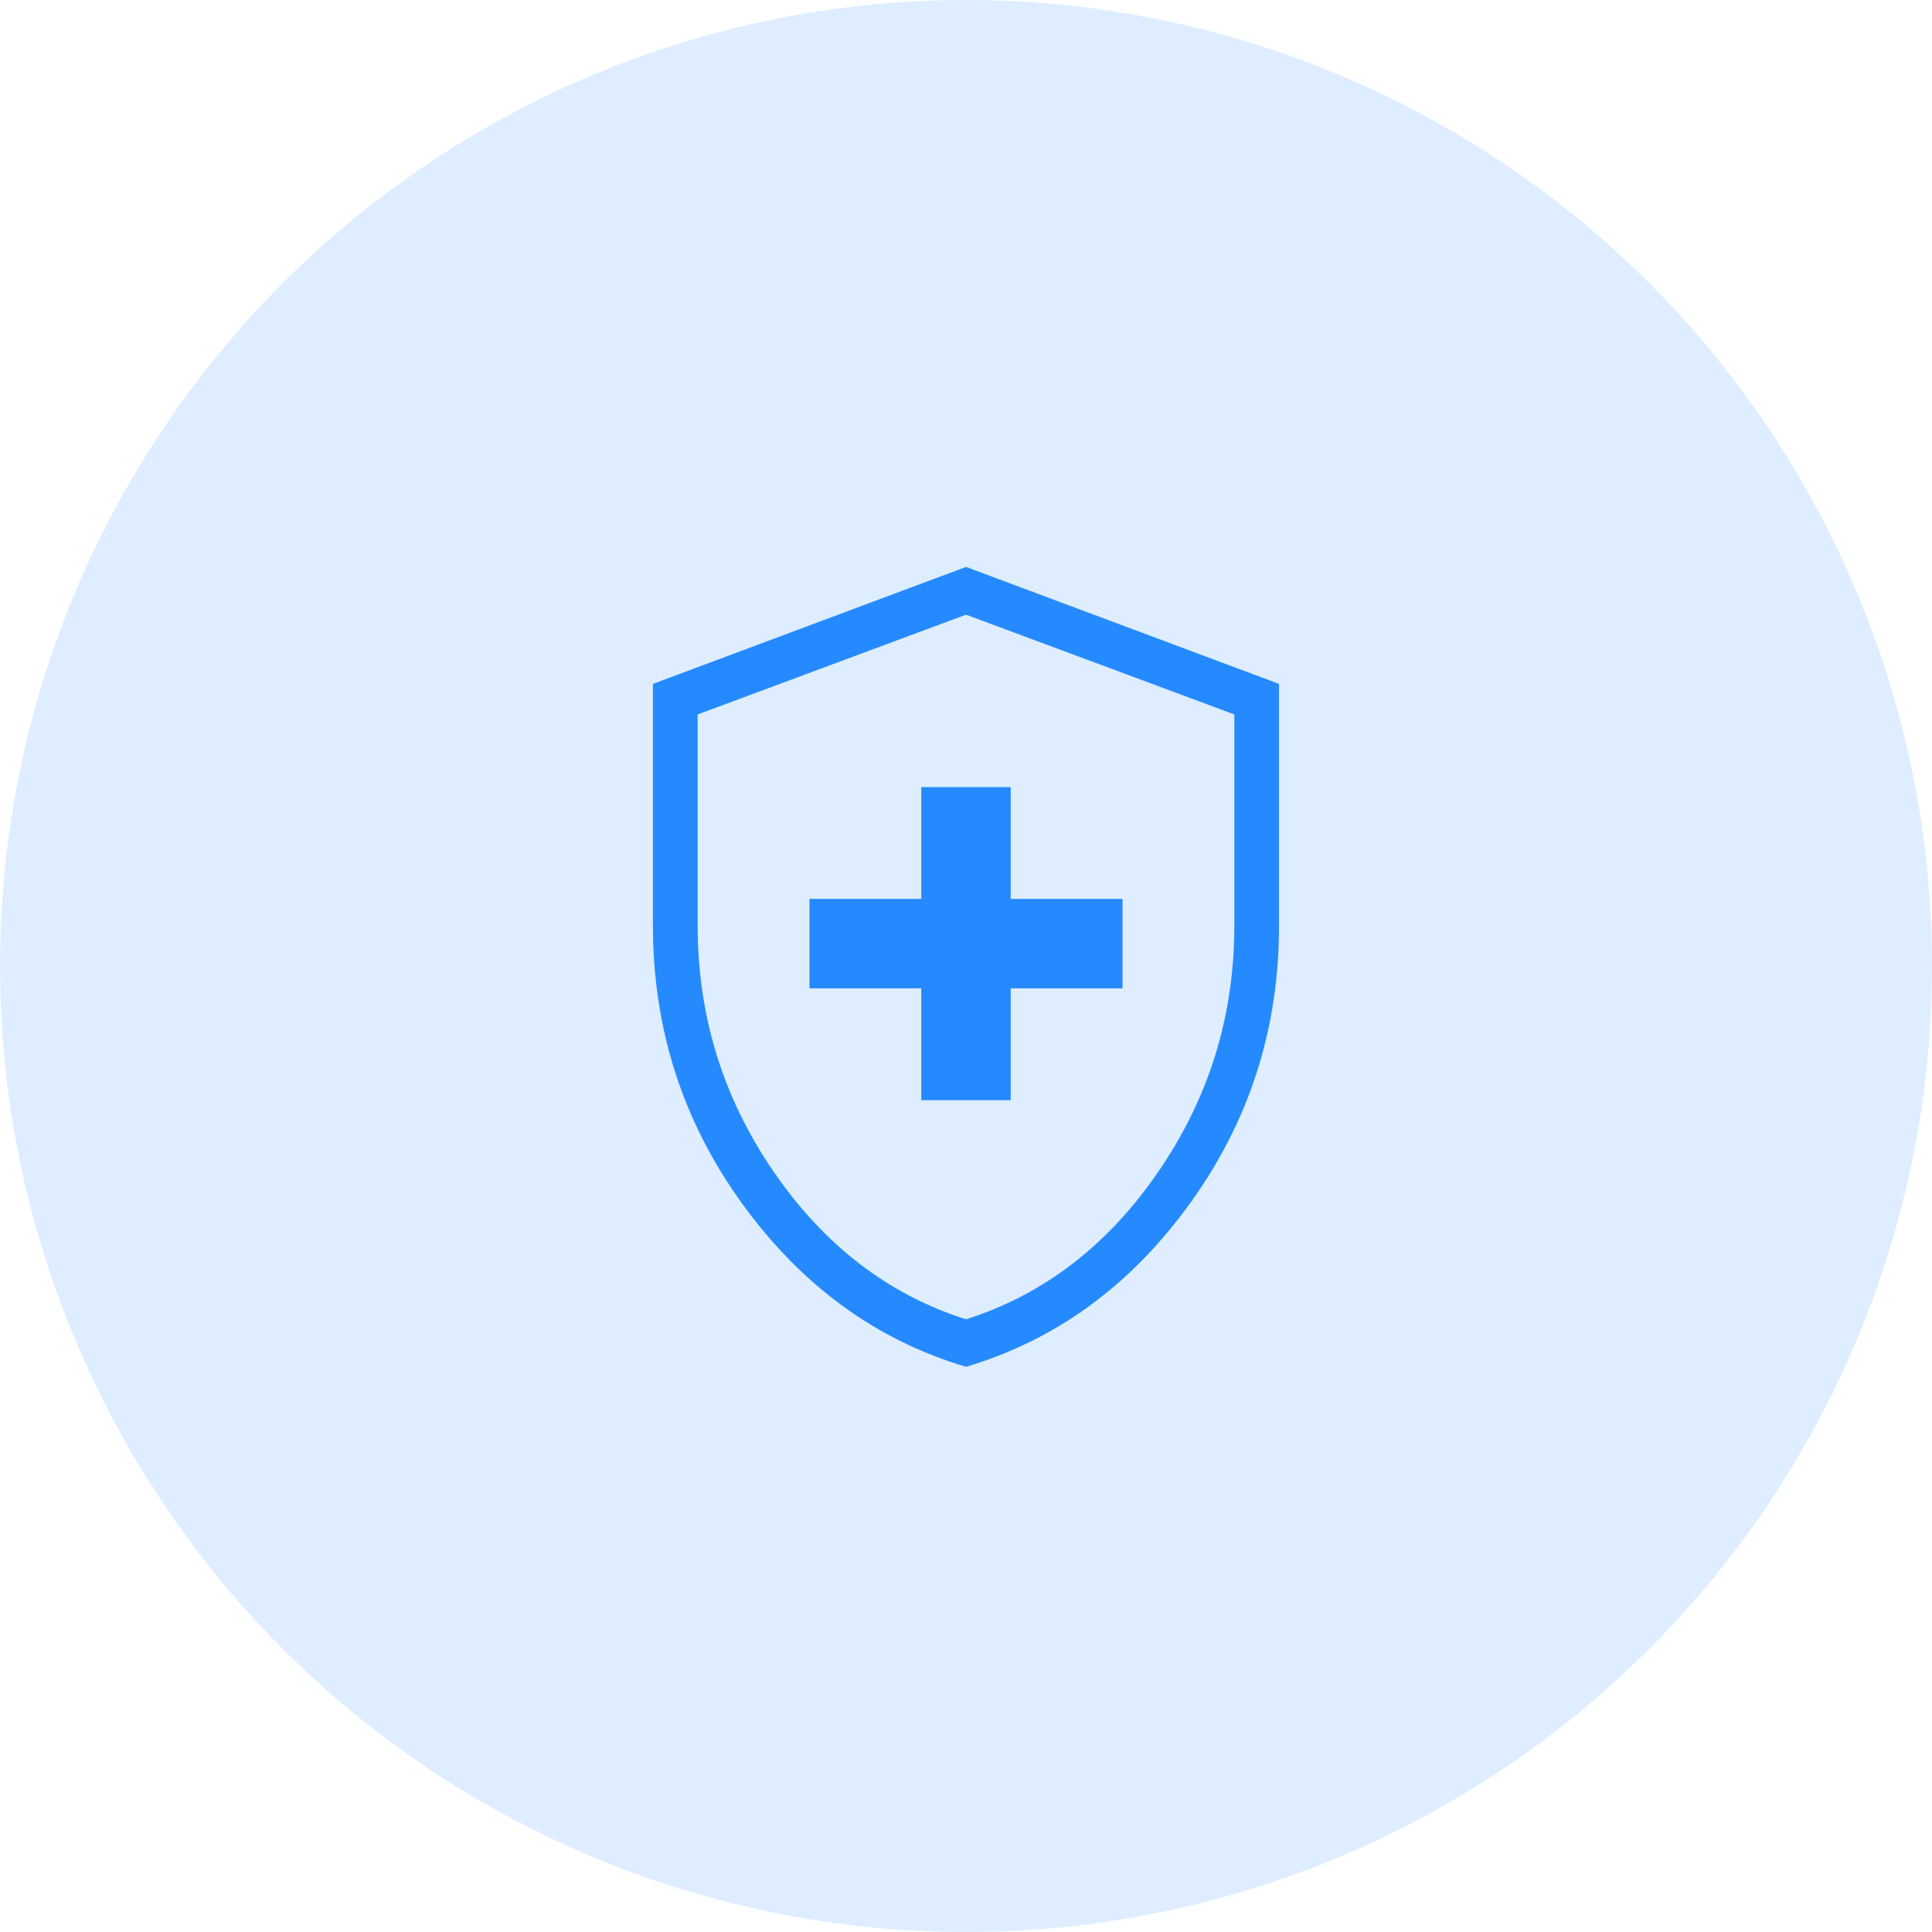
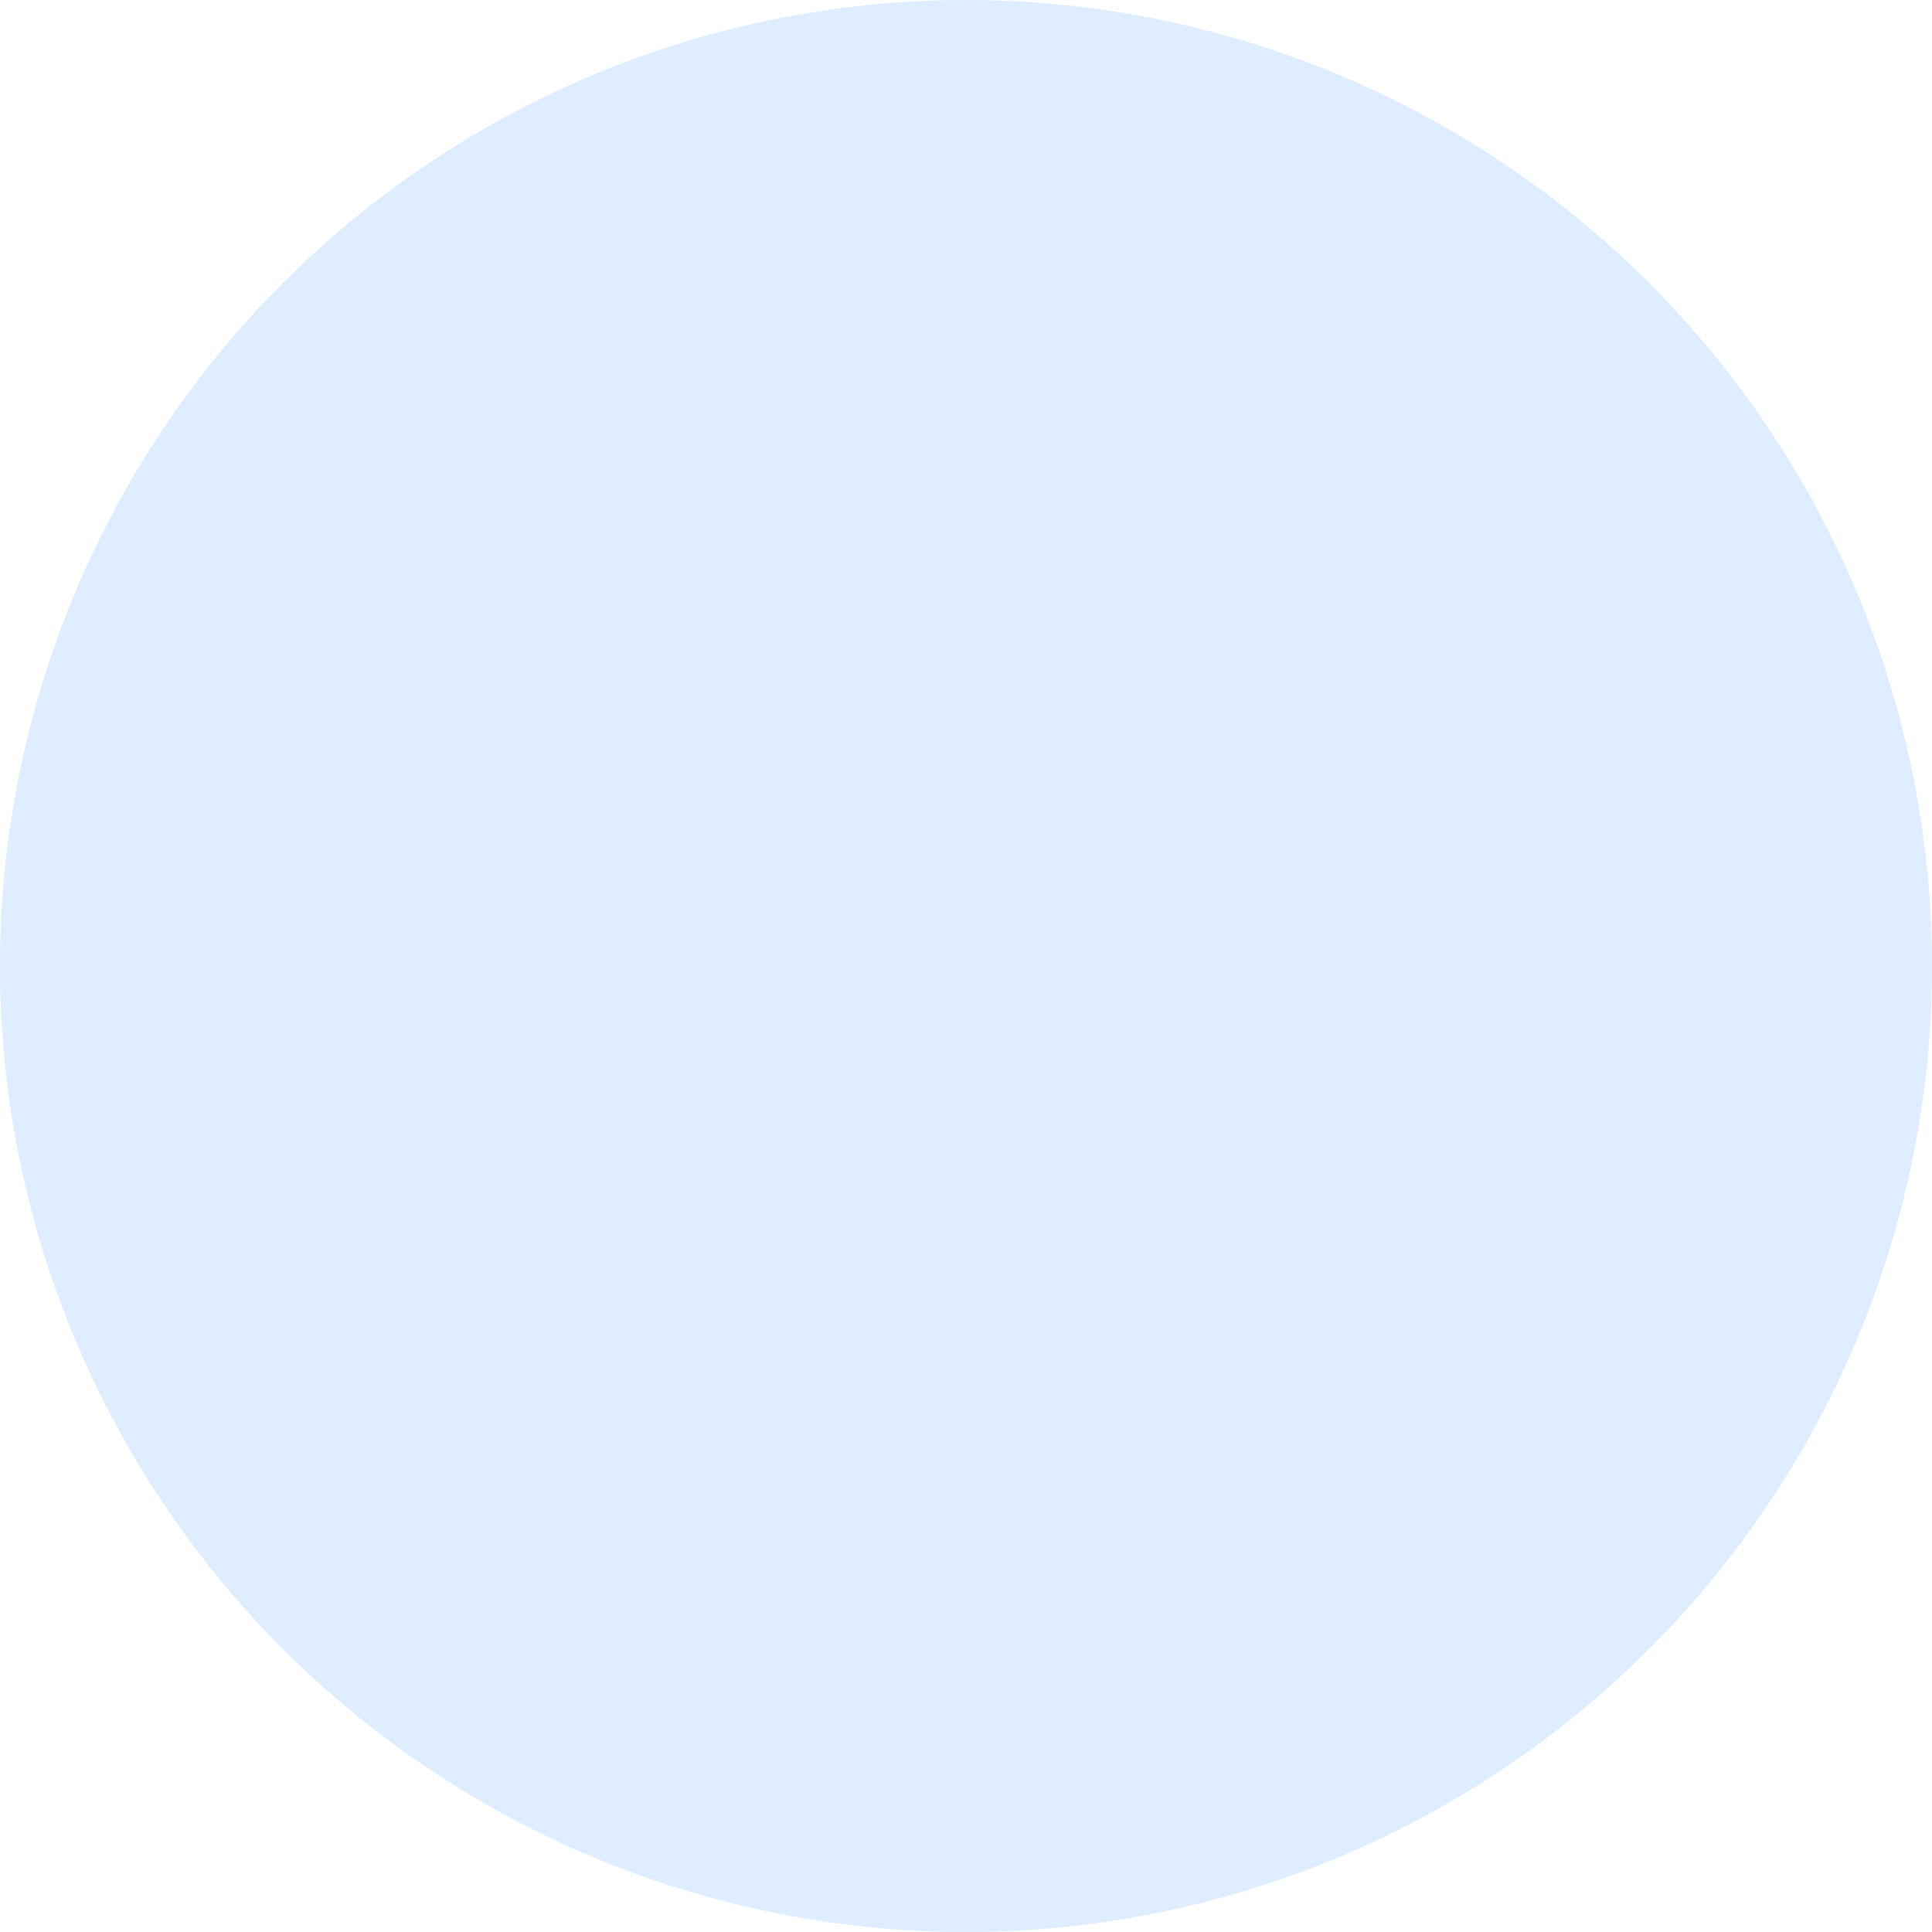
<svg xmlns="http://www.w3.org/2000/svg" width="72" height="72" viewBox="0 0 72 72" fill="none">
  <circle cx="36" cy="36" r="36" fill="#258AFF" fill-opacity="0.15" />
-   <path d="M34.333 41H37.666V36.833H41.833V33.5H37.666V29.333H34.333V33.5H30.166V36.833H34.333V41ZM36 50.936C32.651 49.942 29.87 47.914 27.655 44.851C25.44 41.788 24.333 38.337 24.333 34.5V25.487L36 21.128L47.666 25.487V34.5C47.666 38.337 46.559 41.788 44.344 44.851C42.13 47.914 39.348 49.942 36 50.936ZM36 49.167C38.889 48.25 41.278 46.417 43.166 43.667C45.055 40.917 46 37.861 46 34.5V26.625L36 22.907L26 26.625V34.5C26 37.861 26.944 40.917 28.833 43.667C30.722 46.417 33.111 48.25 36 49.167Z" fill="#258AFF" />
</svg>